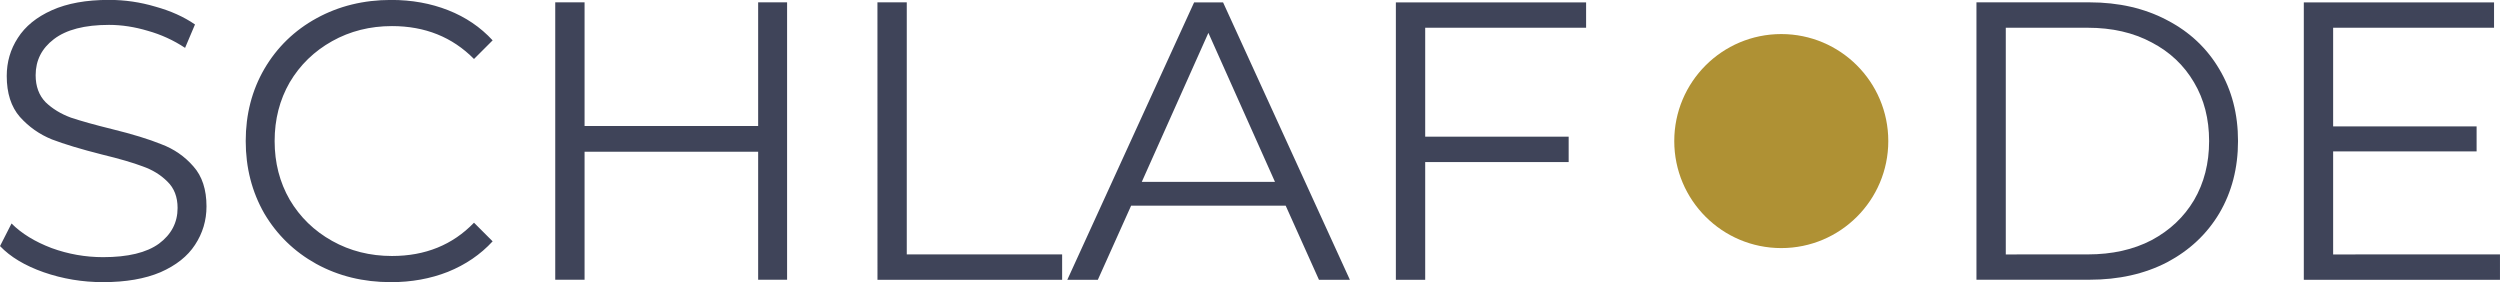
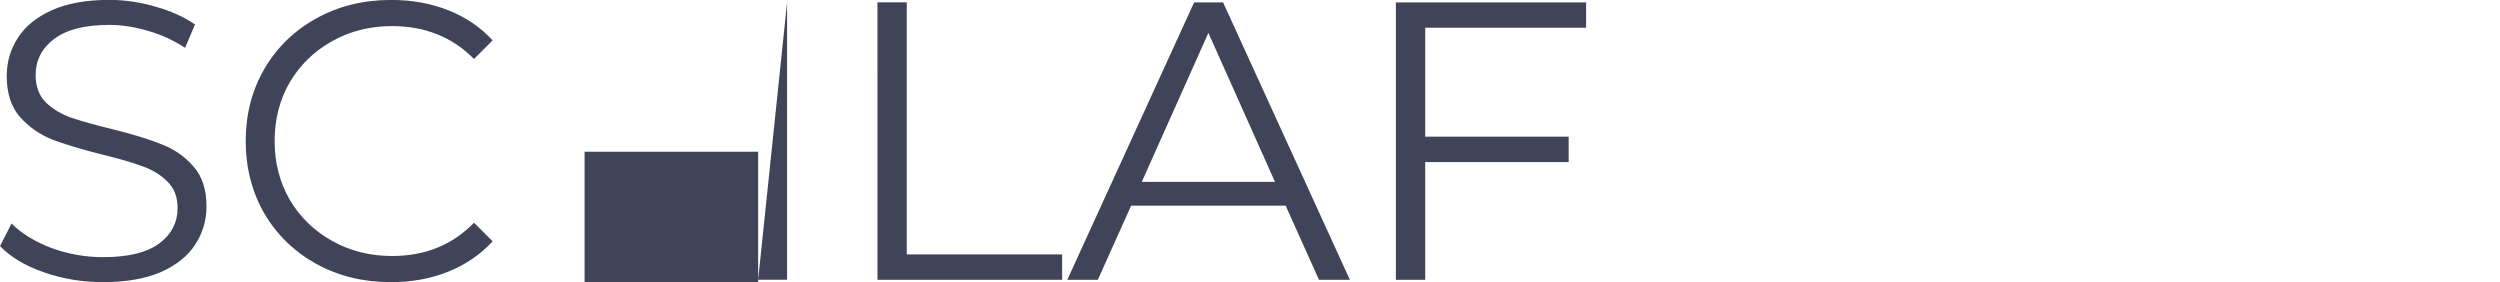
<svg xmlns="http://www.w3.org/2000/svg" xmlns:ns1="http://www.inkscape.org/namespaces/inkscape" xmlns:ns2="http://sodipodi.sourceforge.net/DTD/sodipodi-0.dtd" width="83.45mm" height="9.419mm" viewBox="0 0 83.45 9.419" id="svg1" ns1:version="1.3.2 (091e20e, 2023-11-25, custom)" ns2:docname="logo.svg" xml:space="preserve">
  <defs id="defs1" />
  <g ns1:label="Layer 1" ns1:groupmode="layer" id="layer1" transform="translate(-47.272,-141.403)">
    <g id="g2" transform="translate(7.176,47.178)">
-       <path d="m 43.536,103.643 q -1.032,0 -1.984,-0.331 -0.939,-0.331 -1.455,-0.873 l 0.384,-0.754 q 0.503,0.503 1.336,0.82 0.833,0.304 1.72,0.304 1.244,0 1.865,-0.45 0.622,-0.463 0.622,-1.191 0,-0.556 -0.344,-0.886 -0.331,-0.331 -0.82,-0.503 -0.489,-0.185 -1.363,-0.397 -1.045,-0.265 -1.667,-0.503 -0.622,-0.251 -1.072,-0.754 -0.437,-0.503 -0.437,-1.363 0,-0.701 0.37,-1.27 0.37,-0.582 1.138,-0.926 0.767,-0.344 1.905,-0.344 0.794,0 1.548,0.225 0.767,0.212 1.323,0.595 l -0.331,0.781 q -0.582,-0.384 -1.244,-0.569 -0.661,-0.198 -1.296,-0.198 -1.217,0 -1.839,0.476 -0.609,0.463 -0.609,1.204 0,0.556 0.331,0.9 0.344,0.331 0.847,0.516 0.516,0.172 1.376,0.384 1.019,0.251 1.64,0.503 0.635,0.238 1.072,0.741 0.437,0.489 0.437,1.336 0,0.701 -0.384,1.283 -0.37,0.569 -1.151,0.913 -0.781,0.331 -1.918,0.331 z m 9.604,0 q -1.376,0 -2.487,-0.609 -1.098,-0.609 -1.733,-1.68 -0.622,-1.085 -0.622,-2.421 0,-1.336 0.622,-2.408 0.635,-1.085 1.746,-1.693 1.111,-0.609 2.487,-0.609 1.032,0 1.905,0.344 0.873,0.344 1.482,1.005 l -0.622,0.622 q -1.085,-1.098 -2.738,-1.098 -1.098,0 -1.998,0.503 -0.9,0.503 -1.416,1.376 -0.503,0.873 -0.503,1.958 0,1.085 0.503,1.958 0.516,0.873 1.416,1.376 0.9,0.503 1.998,0.503 1.667,0 2.738,-1.111 l 0.622,0.622 q -0.609,0.661 -1.495,1.019 -0.873,0.344 -1.905,0.344 z m 13.229,-9.34 v 9.26 h -0.966 v -4.273 h -5.794 v 4.273 h -0.979 v -9.26 h 0.979 v 4.128 h 5.794 v -4.128 z m 3.016,0 h 0.979 v 8.414 h 5.186 v 0.847 H 69.386 Z M 83.012,101.09 h -5.159 l -1.111,2.474 h -1.019 l 4.233,-9.26 h 0.966 l 4.233,9.26 h -1.032 z m -0.357,-0.794 -2.223,-4.974 -2.223,4.974 z m 5.014,-5.146 v 3.638 h 4.789 v 0.847 h -4.789 v 3.929 h -0.979 v -9.26 h 6.35 v 0.847 z" id="text1" style="font-size:13.229px;line-height:1.25;font-family:Montserrat;-inkscape-font-specification:Montserrat;letter-spacing:0px;word-spacing:0px;fill:#3f4459;stroke-width:0.265" aria-label="SCHLAF" />
-       <circle style="fill:#af9134;fill-opacity:1;stroke-width:0.011;-inkscape-stroke:none;paint-order:markers stroke fill" id="path1" cx="99.555" cy="98.934" r="3.572" />
-       <path d="m 106.07,94.303 h 3.77 q 1.468,0 2.593,0.595 1.124,0.582 1.746,1.64 0.622,1.045 0.622,2.394 0,1.349 -0.622,2.408 -0.622,1.045 -1.746,1.64 -1.124,0.582 -2.593,0.582 h -3.77 z m 3.717,8.414 q 1.217,0 2.13,-0.476 0.913,-0.489 1.416,-1.336 0.503,-0.86 0.503,-1.971 0,-1.111 -0.503,-1.958 -0.503,-0.86 -1.416,-1.336 -0.913,-0.489 -2.13,-0.489 h -2.738 v 7.567 z m 13.758,0 v 0.847 h -6.548 v -9.26 h 6.35 v 0.847 h -5.371 v 3.294 h 4.789 v 0.833 h -4.789 v 3.44 z" id="text2" style="font-size:13.229px;line-height:1.25;font-family:Montserrat;-inkscape-font-specification:Montserrat;letter-spacing:0px;word-spacing:0px;fill:#3f4459;stroke-width:0.265" aria-label="DE" />
+       <path d="m 43.536,103.643 q -1.032,0 -1.984,-0.331 -0.939,-0.331 -1.455,-0.873 l 0.384,-0.754 q 0.503,0.503 1.336,0.82 0.833,0.304 1.72,0.304 1.244,0 1.865,-0.45 0.622,-0.463 0.622,-1.191 0,-0.556 -0.344,-0.886 -0.331,-0.331 -0.82,-0.503 -0.489,-0.185 -1.363,-0.397 -1.045,-0.265 -1.667,-0.503 -0.622,-0.251 -1.072,-0.754 -0.437,-0.503 -0.437,-1.363 0,-0.701 0.37,-1.27 0.37,-0.582 1.138,-0.926 0.767,-0.344 1.905,-0.344 0.794,0 1.548,0.225 0.767,0.212 1.323,0.595 l -0.331,0.781 q -0.582,-0.384 -1.244,-0.569 -0.661,-0.198 -1.296,-0.198 -1.217,0 -1.839,0.476 -0.609,0.463 -0.609,1.204 0,0.556 0.331,0.9 0.344,0.331 0.847,0.516 0.516,0.172 1.376,0.384 1.019,0.251 1.64,0.503 0.635,0.238 1.072,0.741 0.437,0.489 0.437,1.336 0,0.701 -0.384,1.283 -0.37,0.569 -1.151,0.913 -0.781,0.331 -1.918,0.331 z m 9.604,0 q -1.376,0 -2.487,-0.609 -1.098,-0.609 -1.733,-1.68 -0.622,-1.085 -0.622,-2.421 0,-1.336 0.622,-2.408 0.635,-1.085 1.746,-1.693 1.111,-0.609 2.487,-0.609 1.032,0 1.905,0.344 0.873,0.344 1.482,1.005 l -0.622,0.622 q -1.085,-1.098 -2.738,-1.098 -1.098,0 -1.998,0.503 -0.9,0.503 -1.416,1.376 -0.503,0.873 -0.503,1.958 0,1.085 0.503,1.958 0.516,0.873 1.416,1.376 0.9,0.503 1.998,0.503 1.667,0 2.738,-1.111 l 0.622,0.622 q -0.609,0.661 -1.495,1.019 -0.873,0.344 -1.905,0.344 z m 13.229,-9.34 v 9.26 h -0.966 v -4.273 h -5.794 v 4.273 h -0.979 h 0.979 v 4.128 h 5.794 v -4.128 z m 3.016,0 h 0.979 v 8.414 h 5.186 v 0.847 H 69.386 Z M 83.012,101.09 h -5.159 l -1.111,2.474 h -1.019 l 4.233,-9.26 h 0.966 l 4.233,9.26 h -1.032 z m -0.357,-0.794 -2.223,-4.974 -2.223,4.974 z m 5.014,-5.146 v 3.638 h 4.789 v 0.847 h -4.789 v 3.929 h -0.979 v -9.26 h 6.35 v 0.847 z" id="text1" style="font-size:13.229px;line-height:1.25;font-family:Montserrat;-inkscape-font-specification:Montserrat;letter-spacing:0px;word-spacing:0px;fill:#3f4459;stroke-width:0.265" aria-label="SCHLAF" />
    </g>
  </g>
</svg>